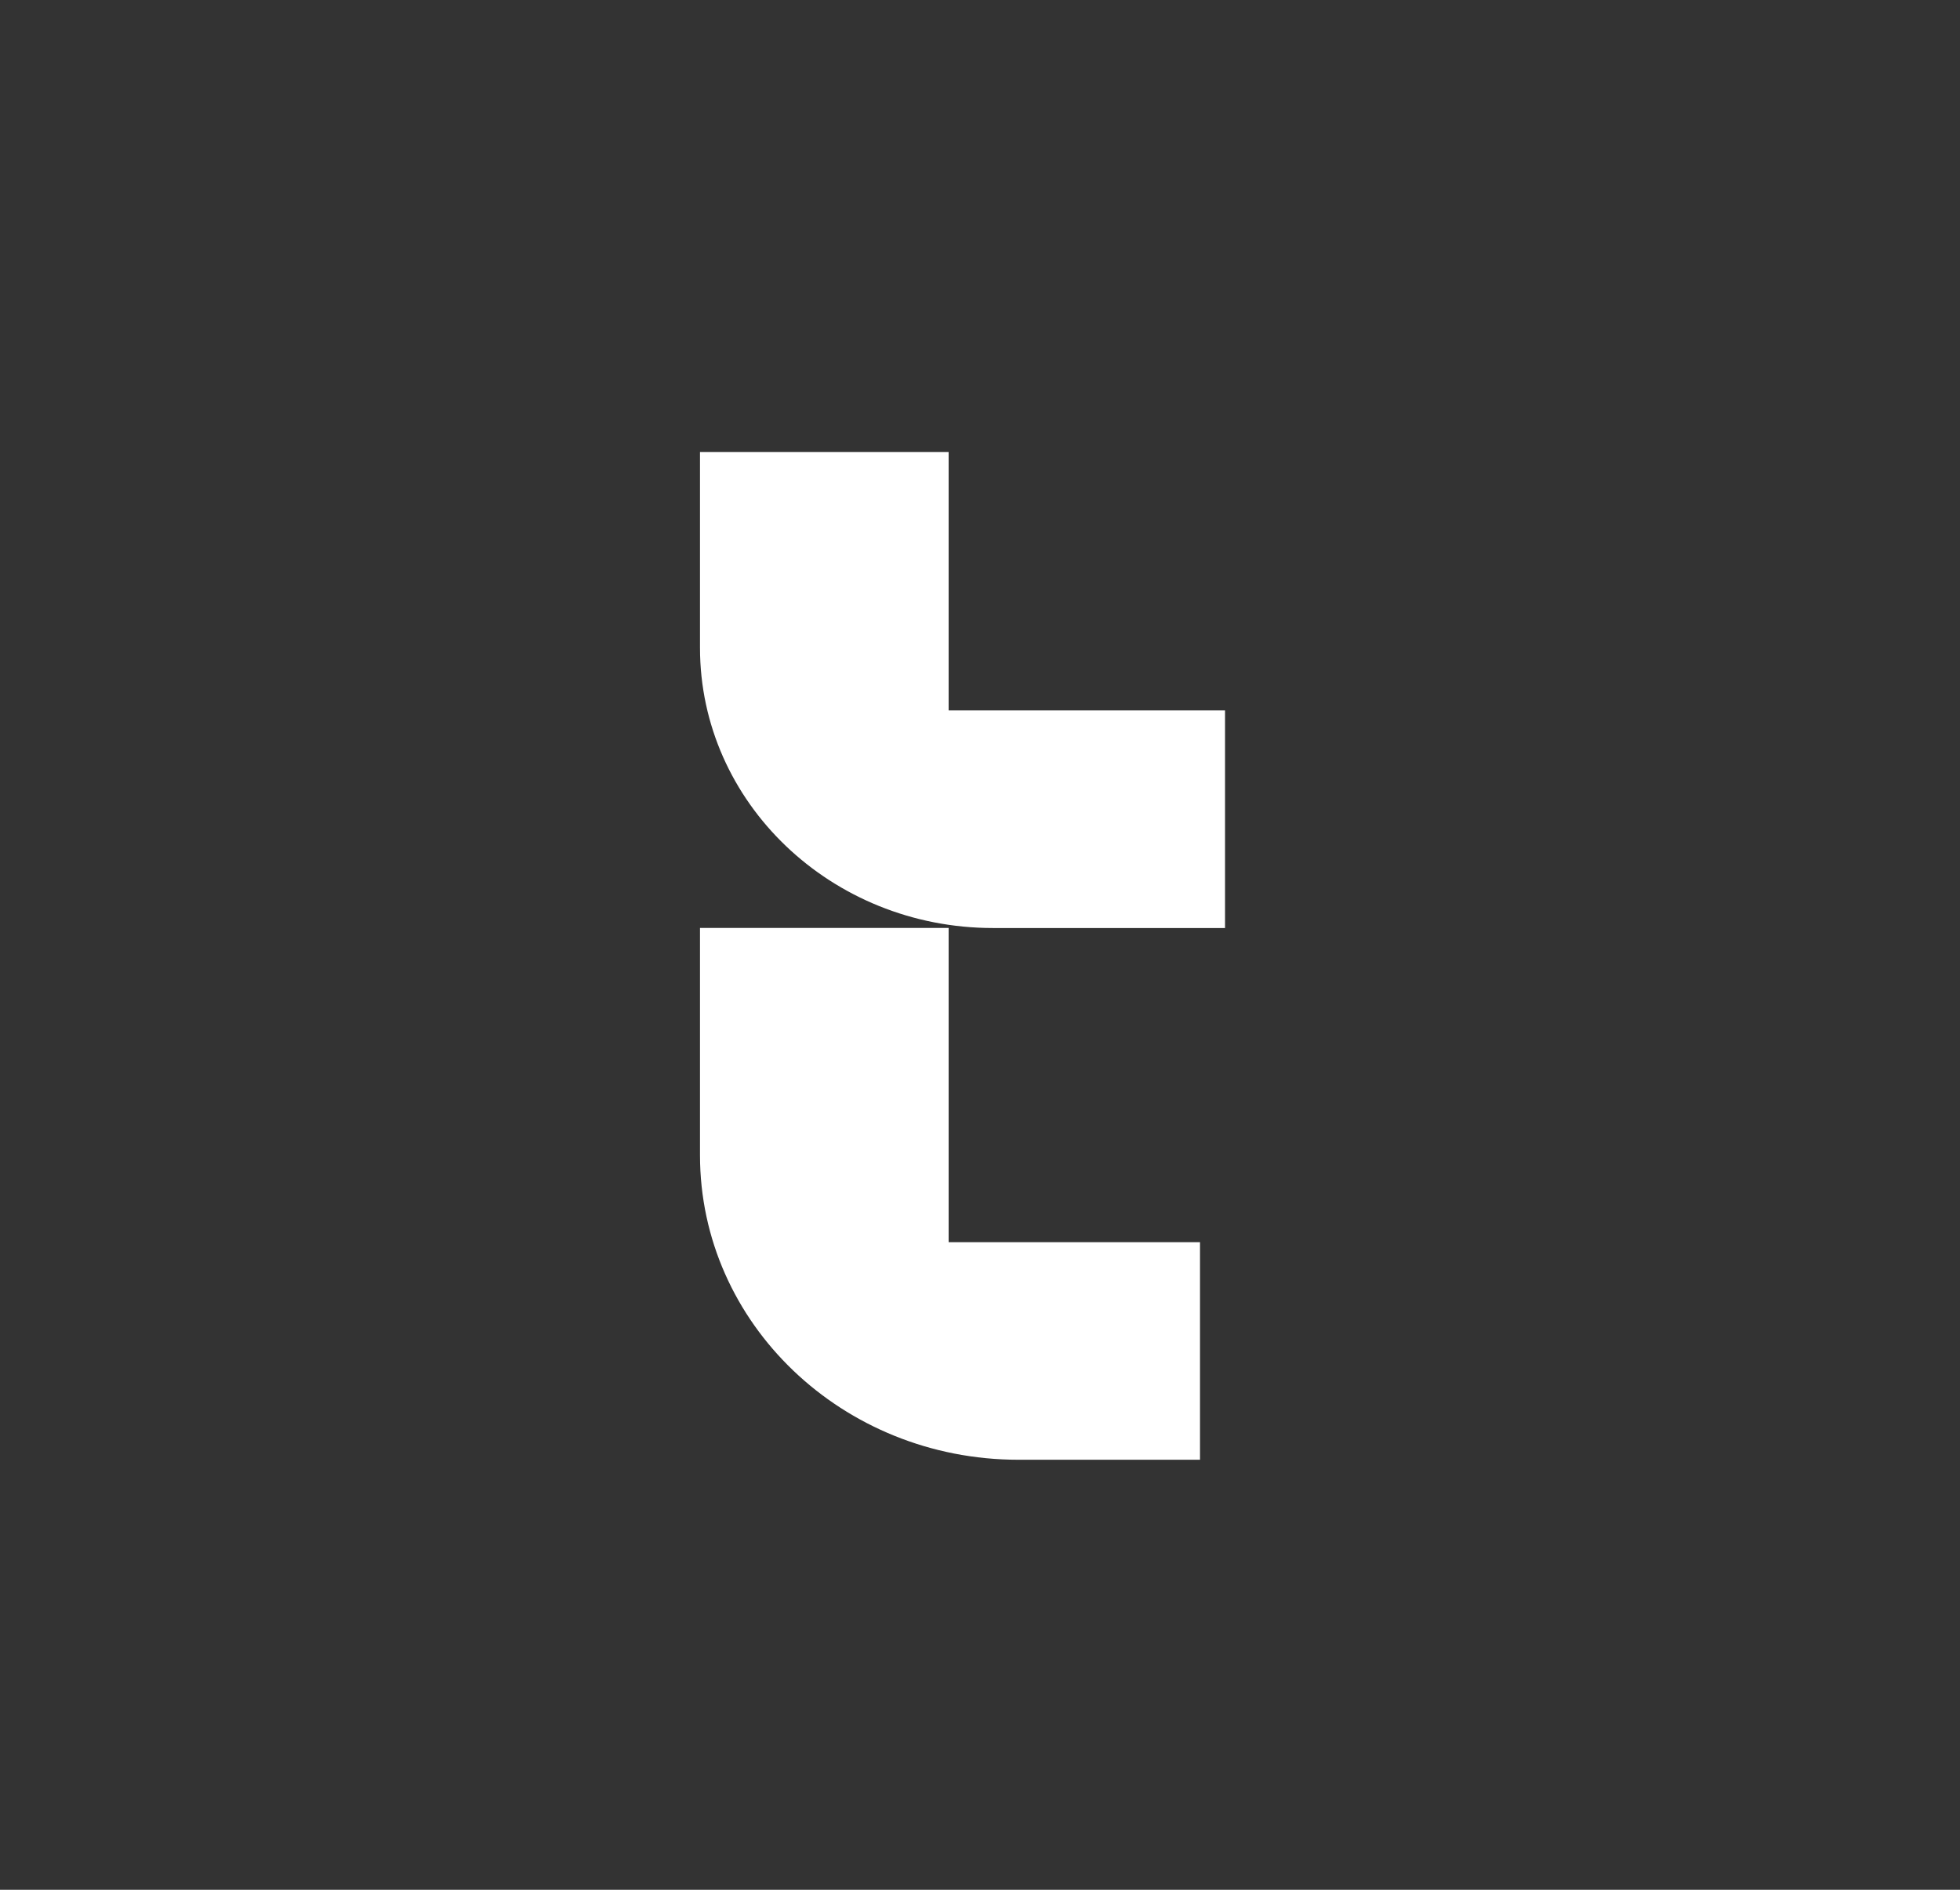
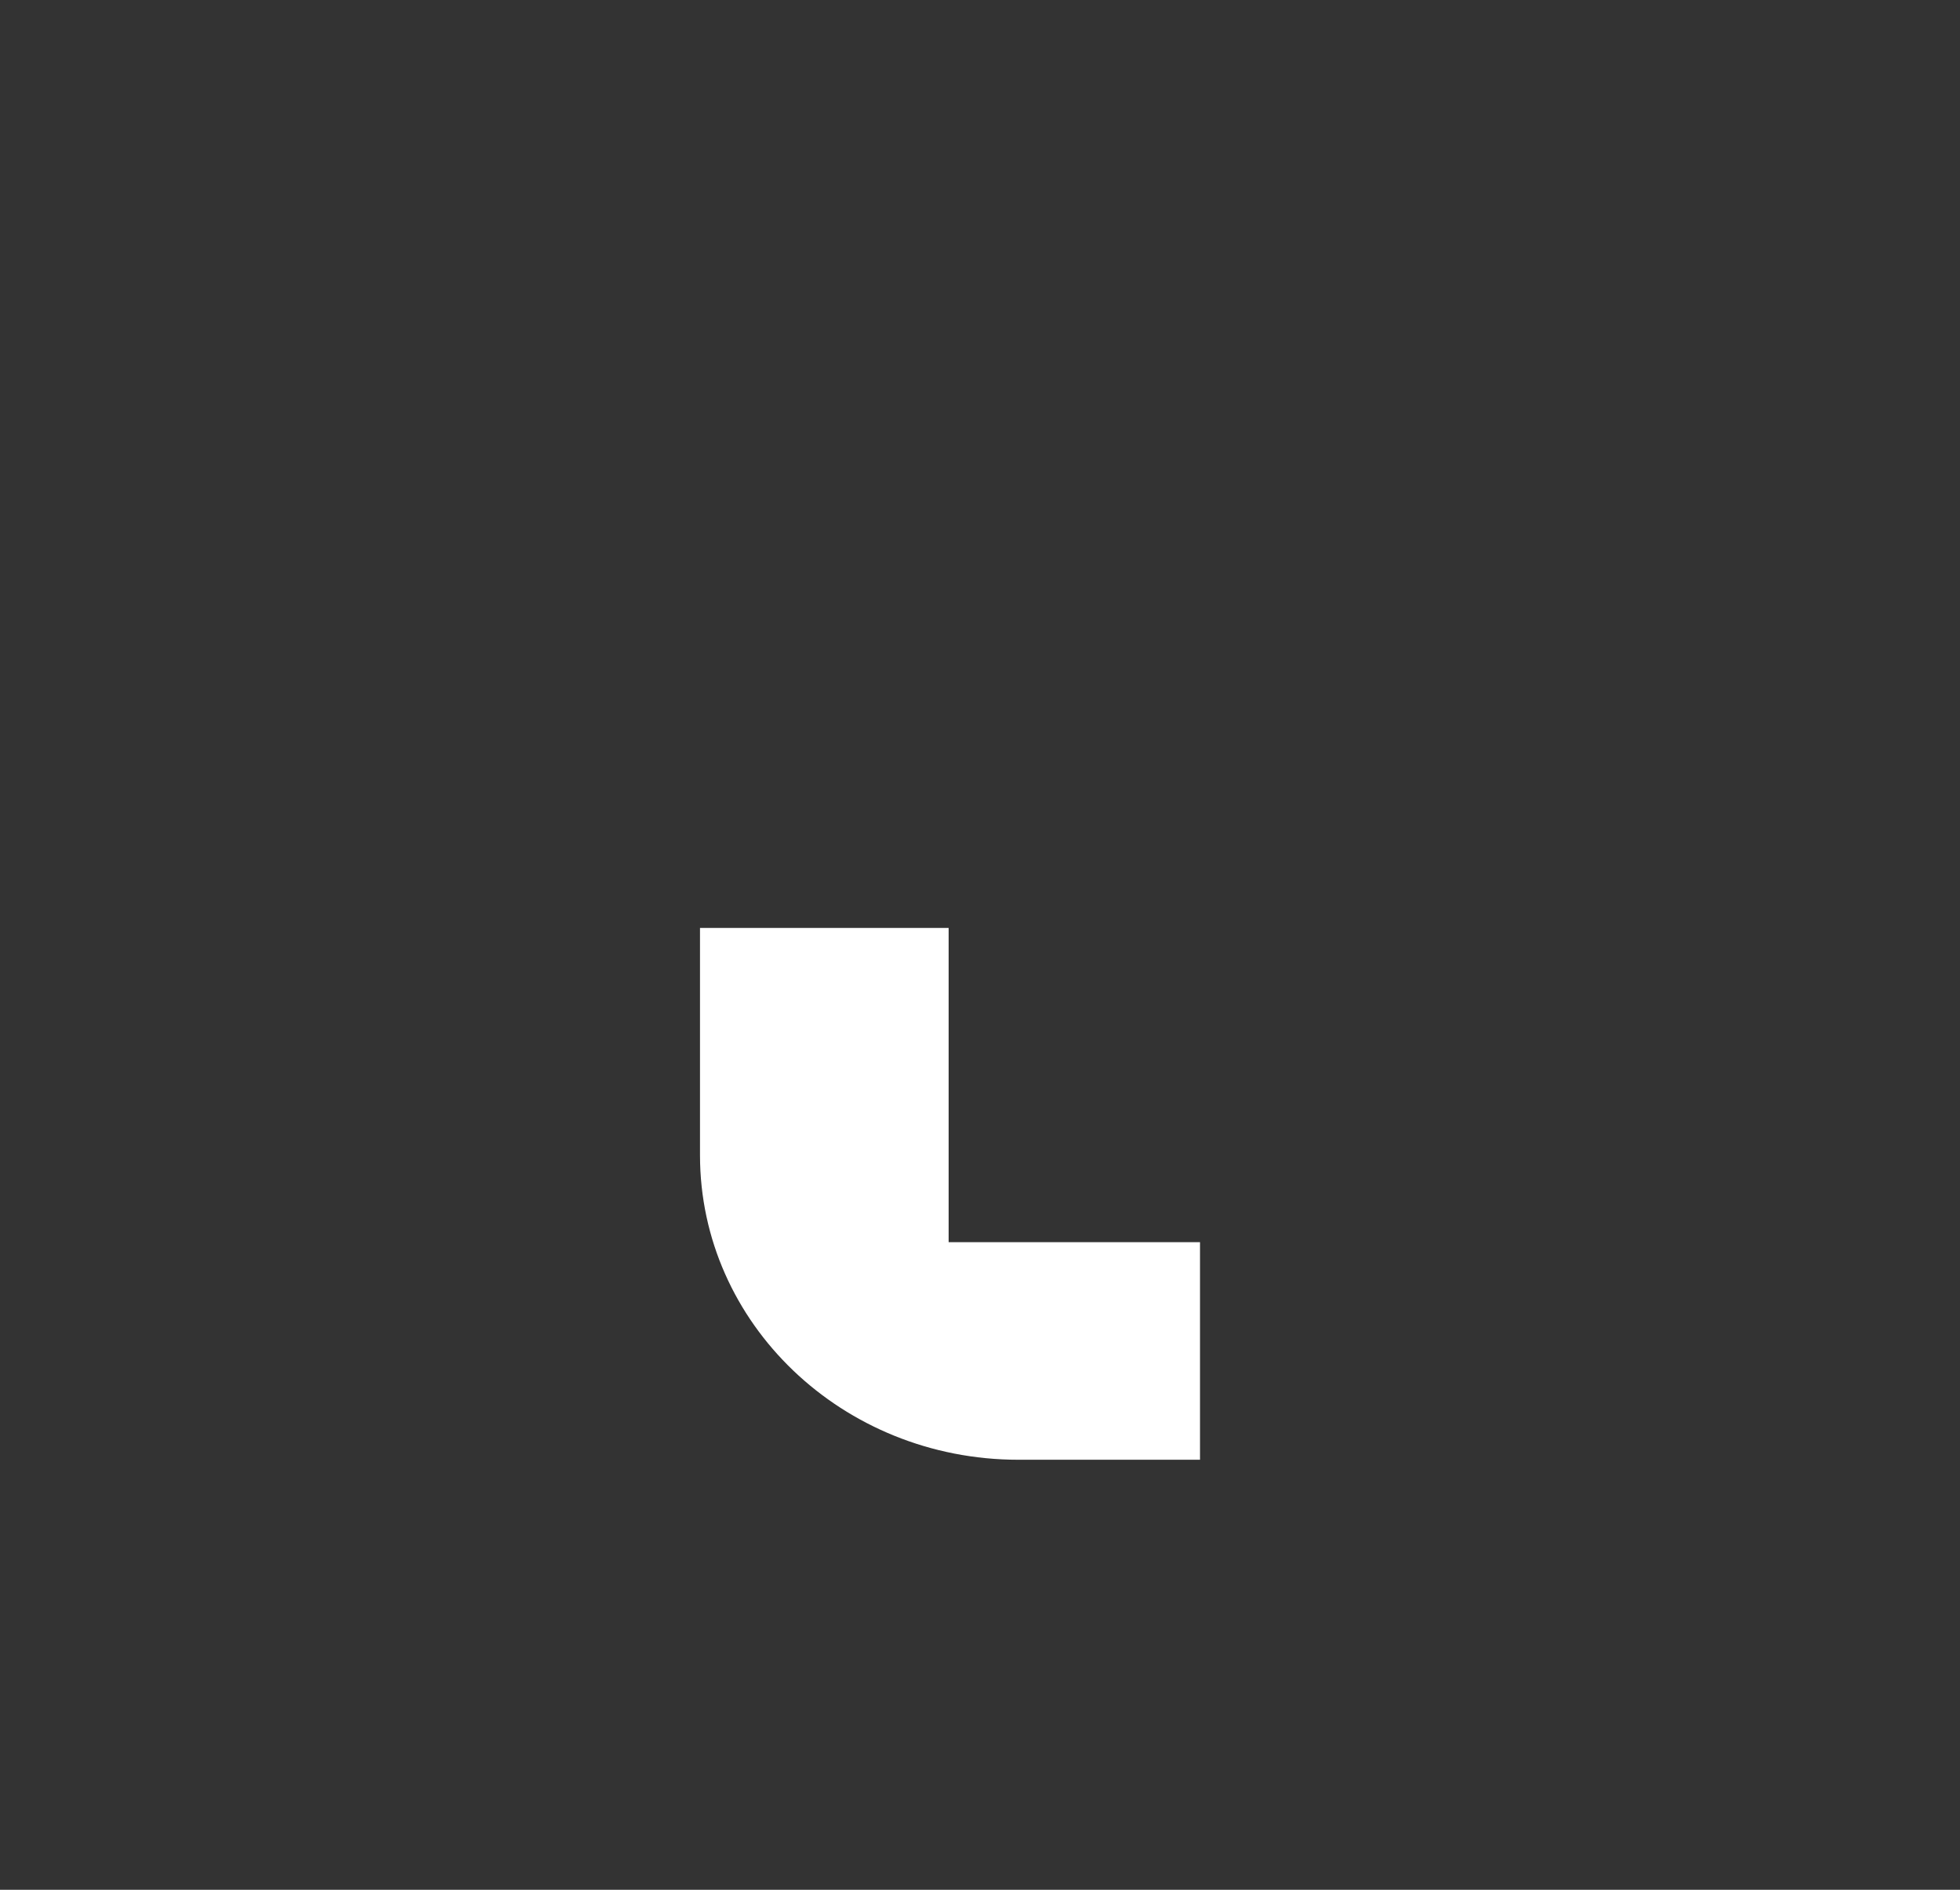
<svg xmlns="http://www.w3.org/2000/svg" width="56" height="54" viewBox="0 0 56 54" fill="none">
  <rect x="0" y="0" width="56" height="54" fill="#333333" stroke="none" />
-   <path d="M27.104 20.298V12.918L20 12.918V18.512C20 22.932 23.75 26.518 28.371 26.518H35.001V20.301L27.104 20.301V20.298Z" fill="white" />
  <path d="M27.104 26.515H20V33.011C20 37.816 24.073 41.712 29.097 41.712H34.286V35.495H27.104V26.515V26.515Z" fill="white" />
</svg>